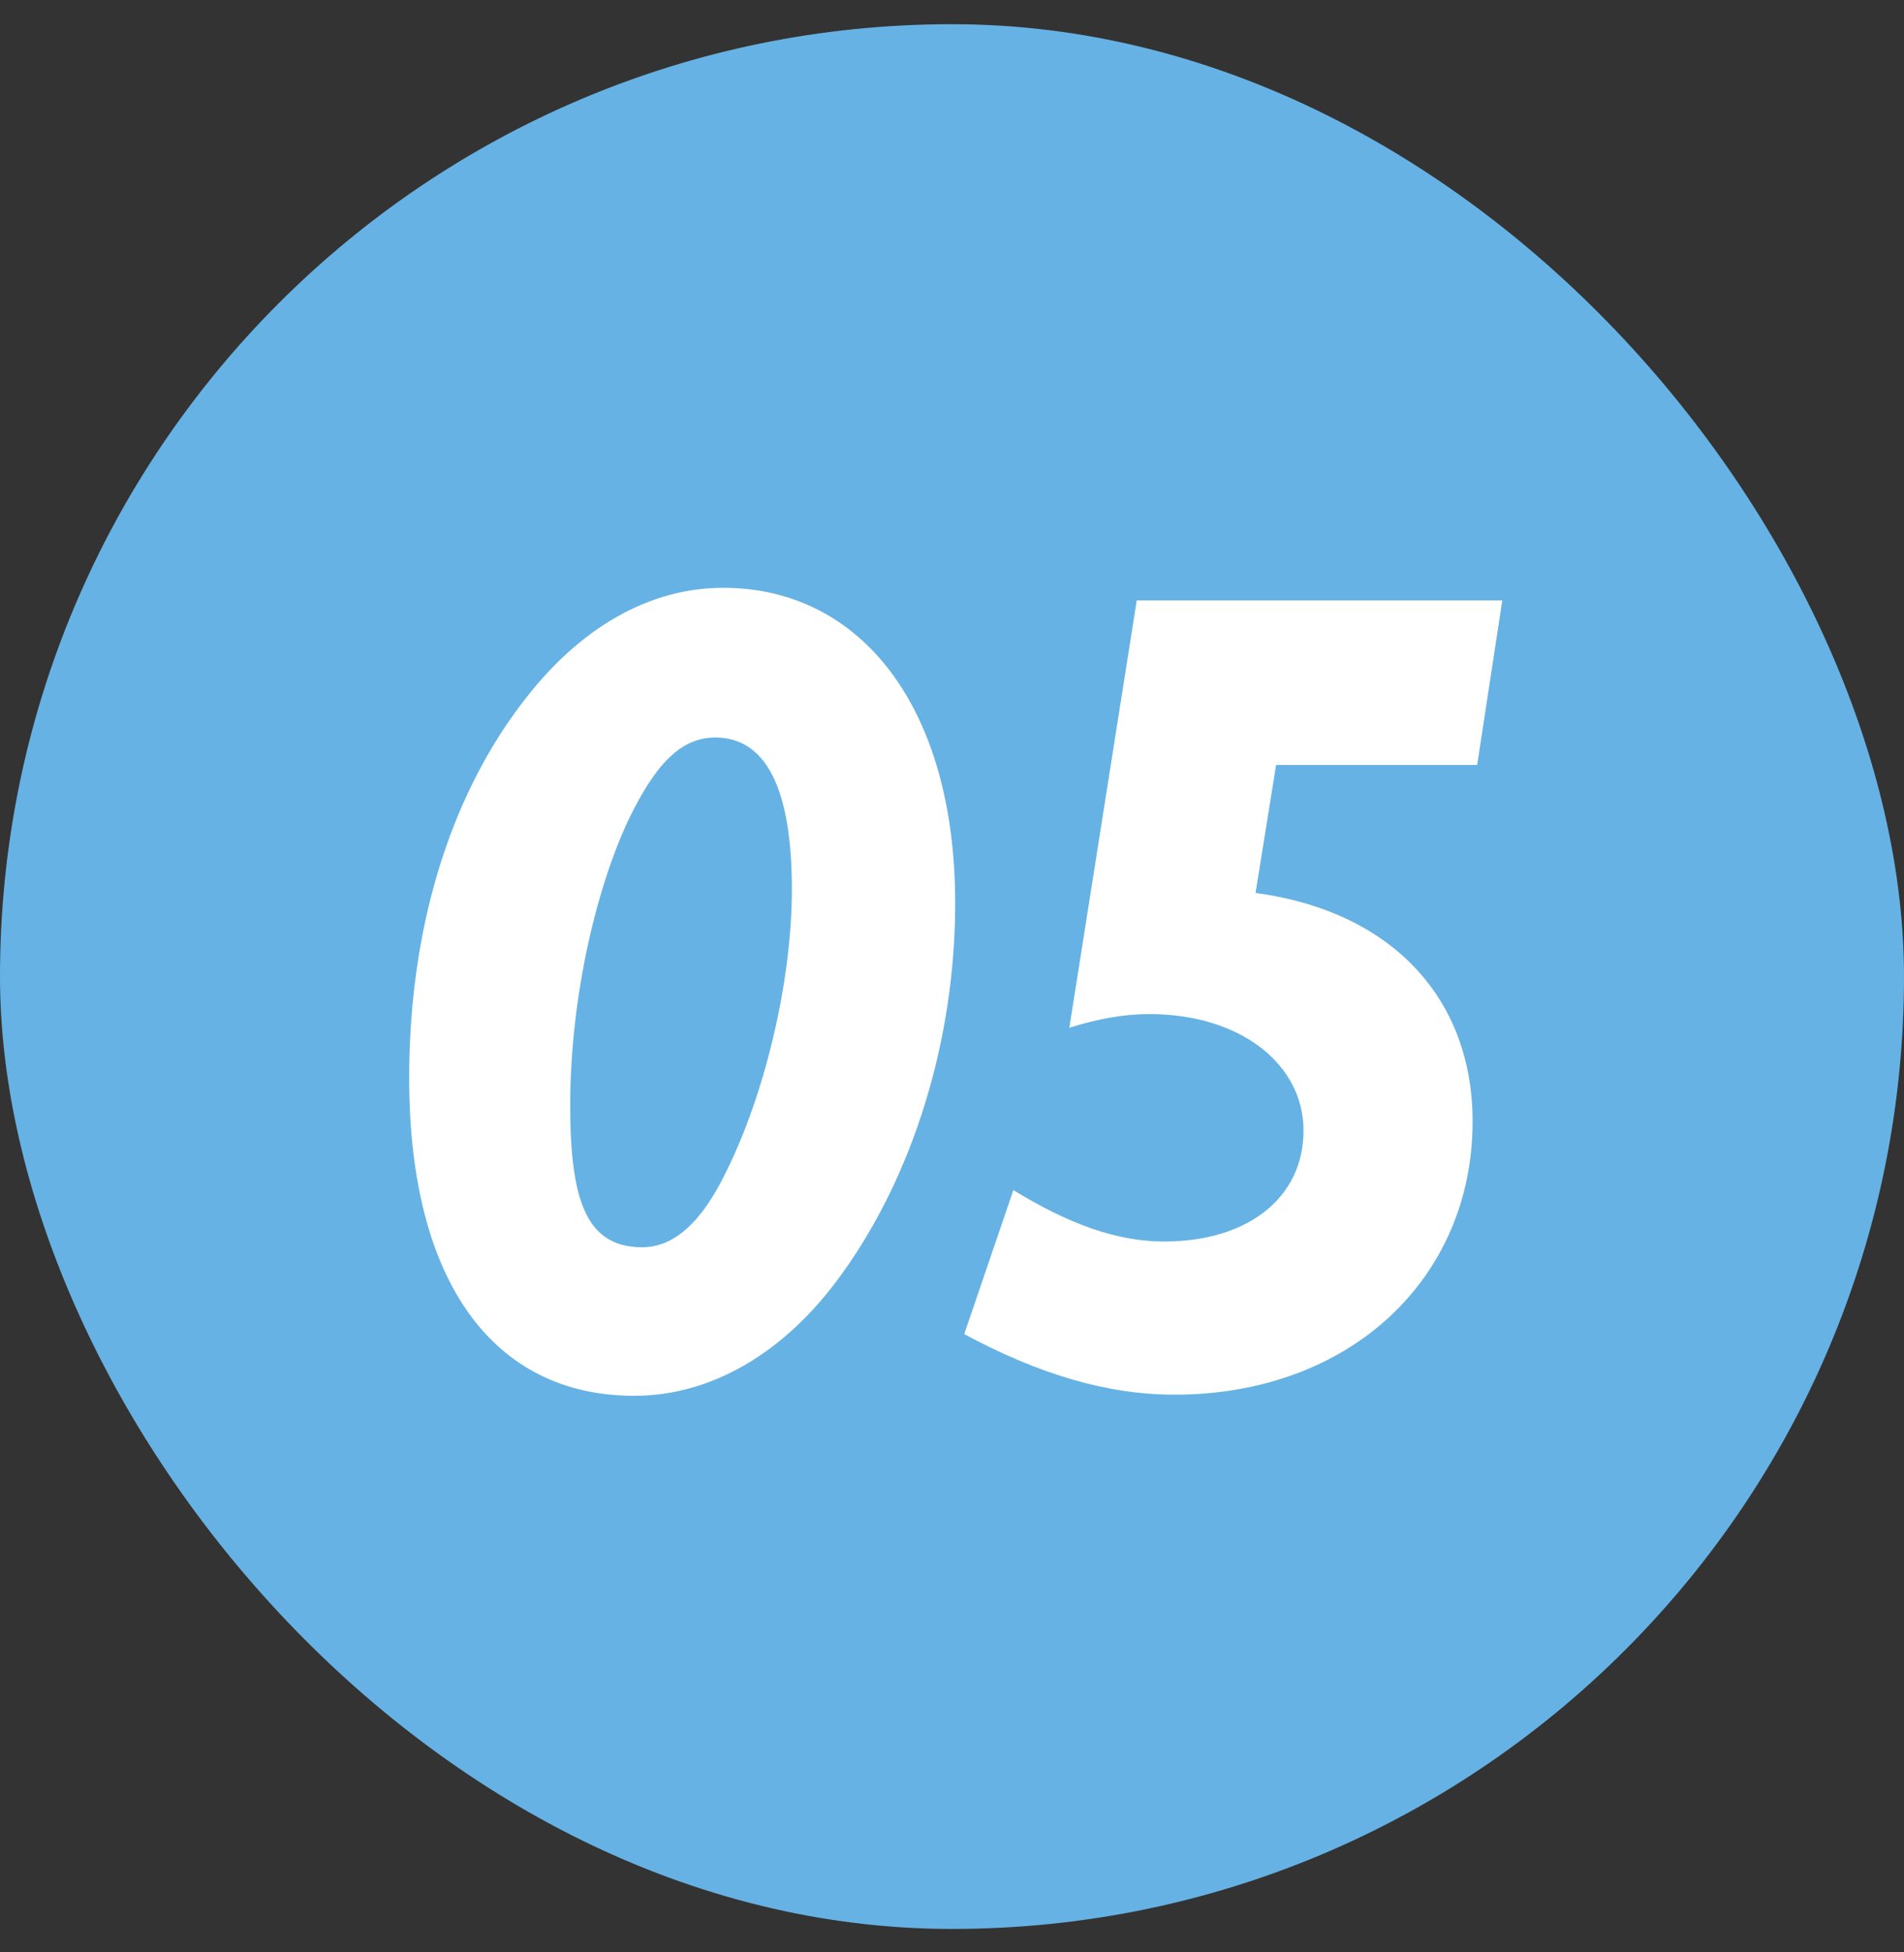
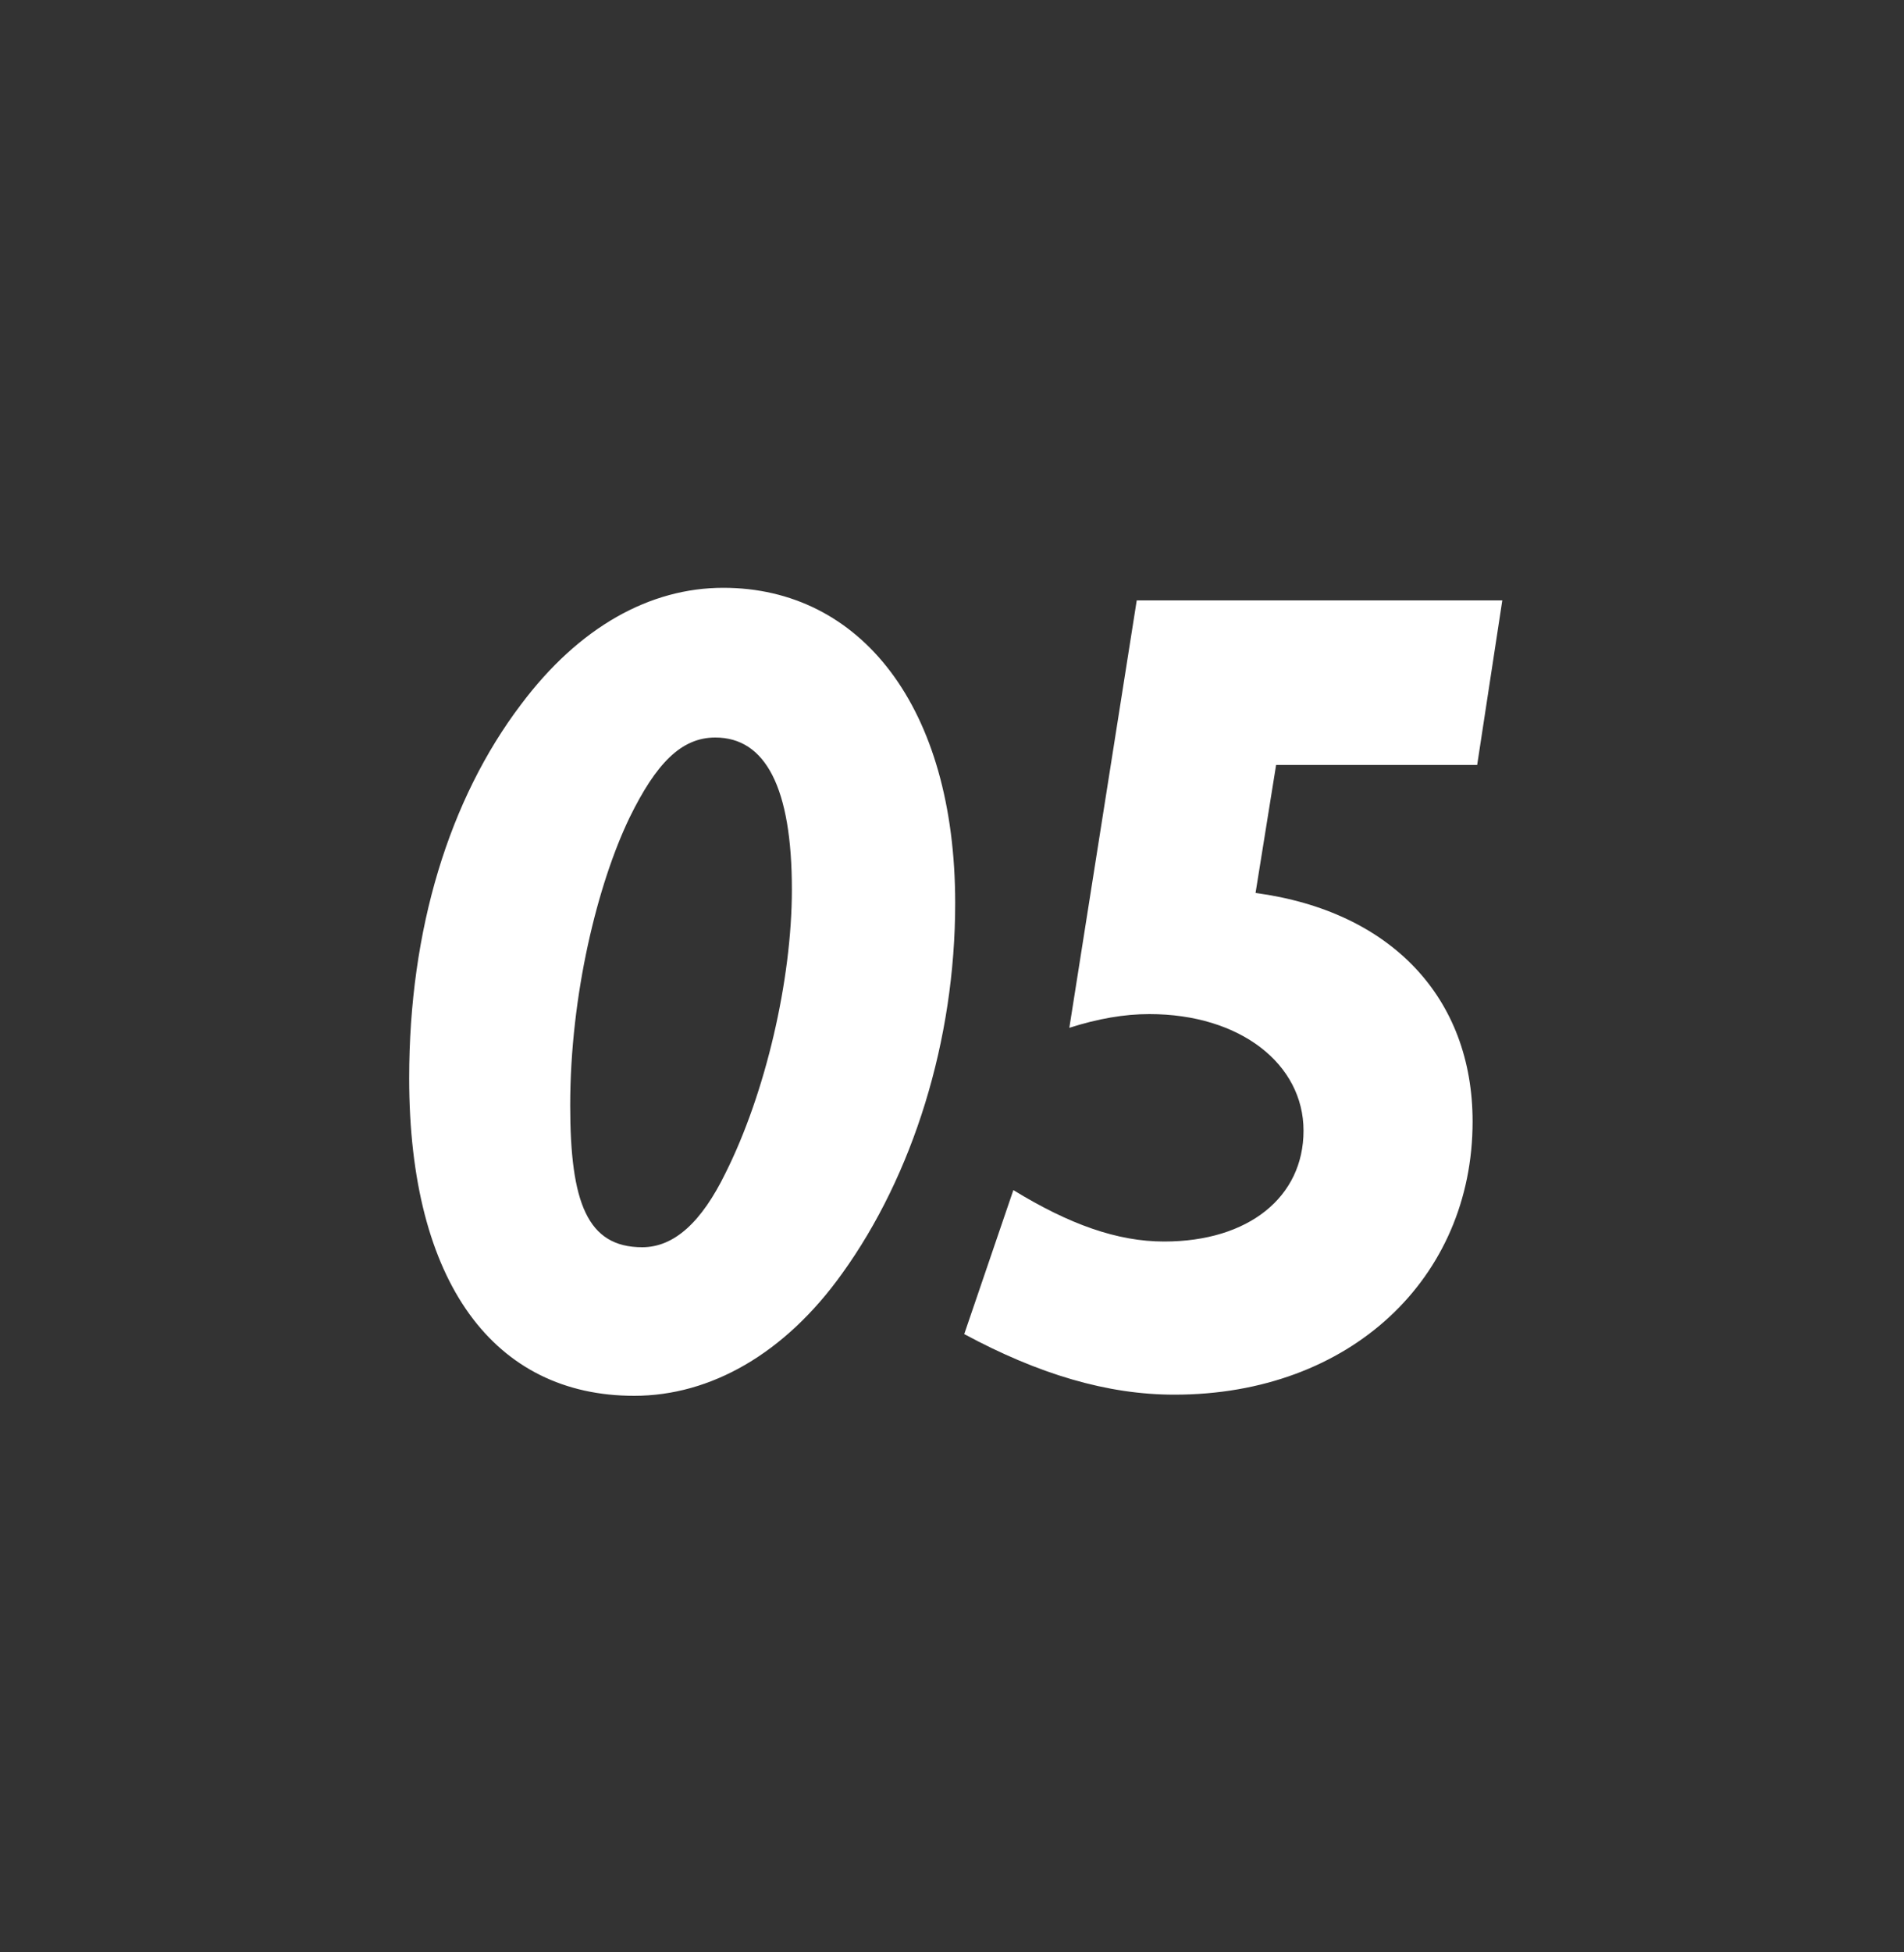
<svg xmlns="http://www.w3.org/2000/svg" width="40" height="41" viewBox="0 0 40 41" fill="none">
  <rect x="0" y="0" width="40" height="41" fill="#333333" stroke="none" />
-   <rect y="0.508" width="40" height="40" rx="20" fill="#66B2E4" />
  <path d="M15.027 15.488C14.307 15.488 13.78 16.04 13.227 17.168C12.556 18.56 11.979 20.888 11.979 23.216C11.979 25.256 12.339 26.192 13.492 26.192C14.164 26.192 14.739 25.664 15.243 24.632C16.084 22.952 16.636 20.576 16.636 18.68C16.636 16.544 16.084 15.488 15.027 15.488ZM8.596 22.64C8.596 19.52 9.436 16.784 10.947 14.792C12.171 13.16 13.659 12.344 15.195 12.344C18.076 12.344 20.067 14.84 20.067 18.968C20.067 21.848 19.18 24.68 17.692 26.744C16.491 28.424 14.931 29.312 13.323 29.312C10.396 29.312 8.596 26.96 8.596 22.64ZM20.257 28.016L21.289 24.992C22.465 25.712 23.473 26.072 24.457 26.072C26.233 26.072 27.385 25.136 27.385 23.744C27.385 22.352 26.065 21.296 24.145 21.296C23.617 21.296 23.065 21.392 22.465 21.584L23.881 12.608H31.561L31.033 16.064H26.809L26.377 18.752C29.233 19.136 30.937 20.96 30.937 23.552C30.937 26.84 28.369 29.288 24.673 29.288C23.257 29.288 21.817 28.856 20.257 28.016Z" fill="white" />
</svg>